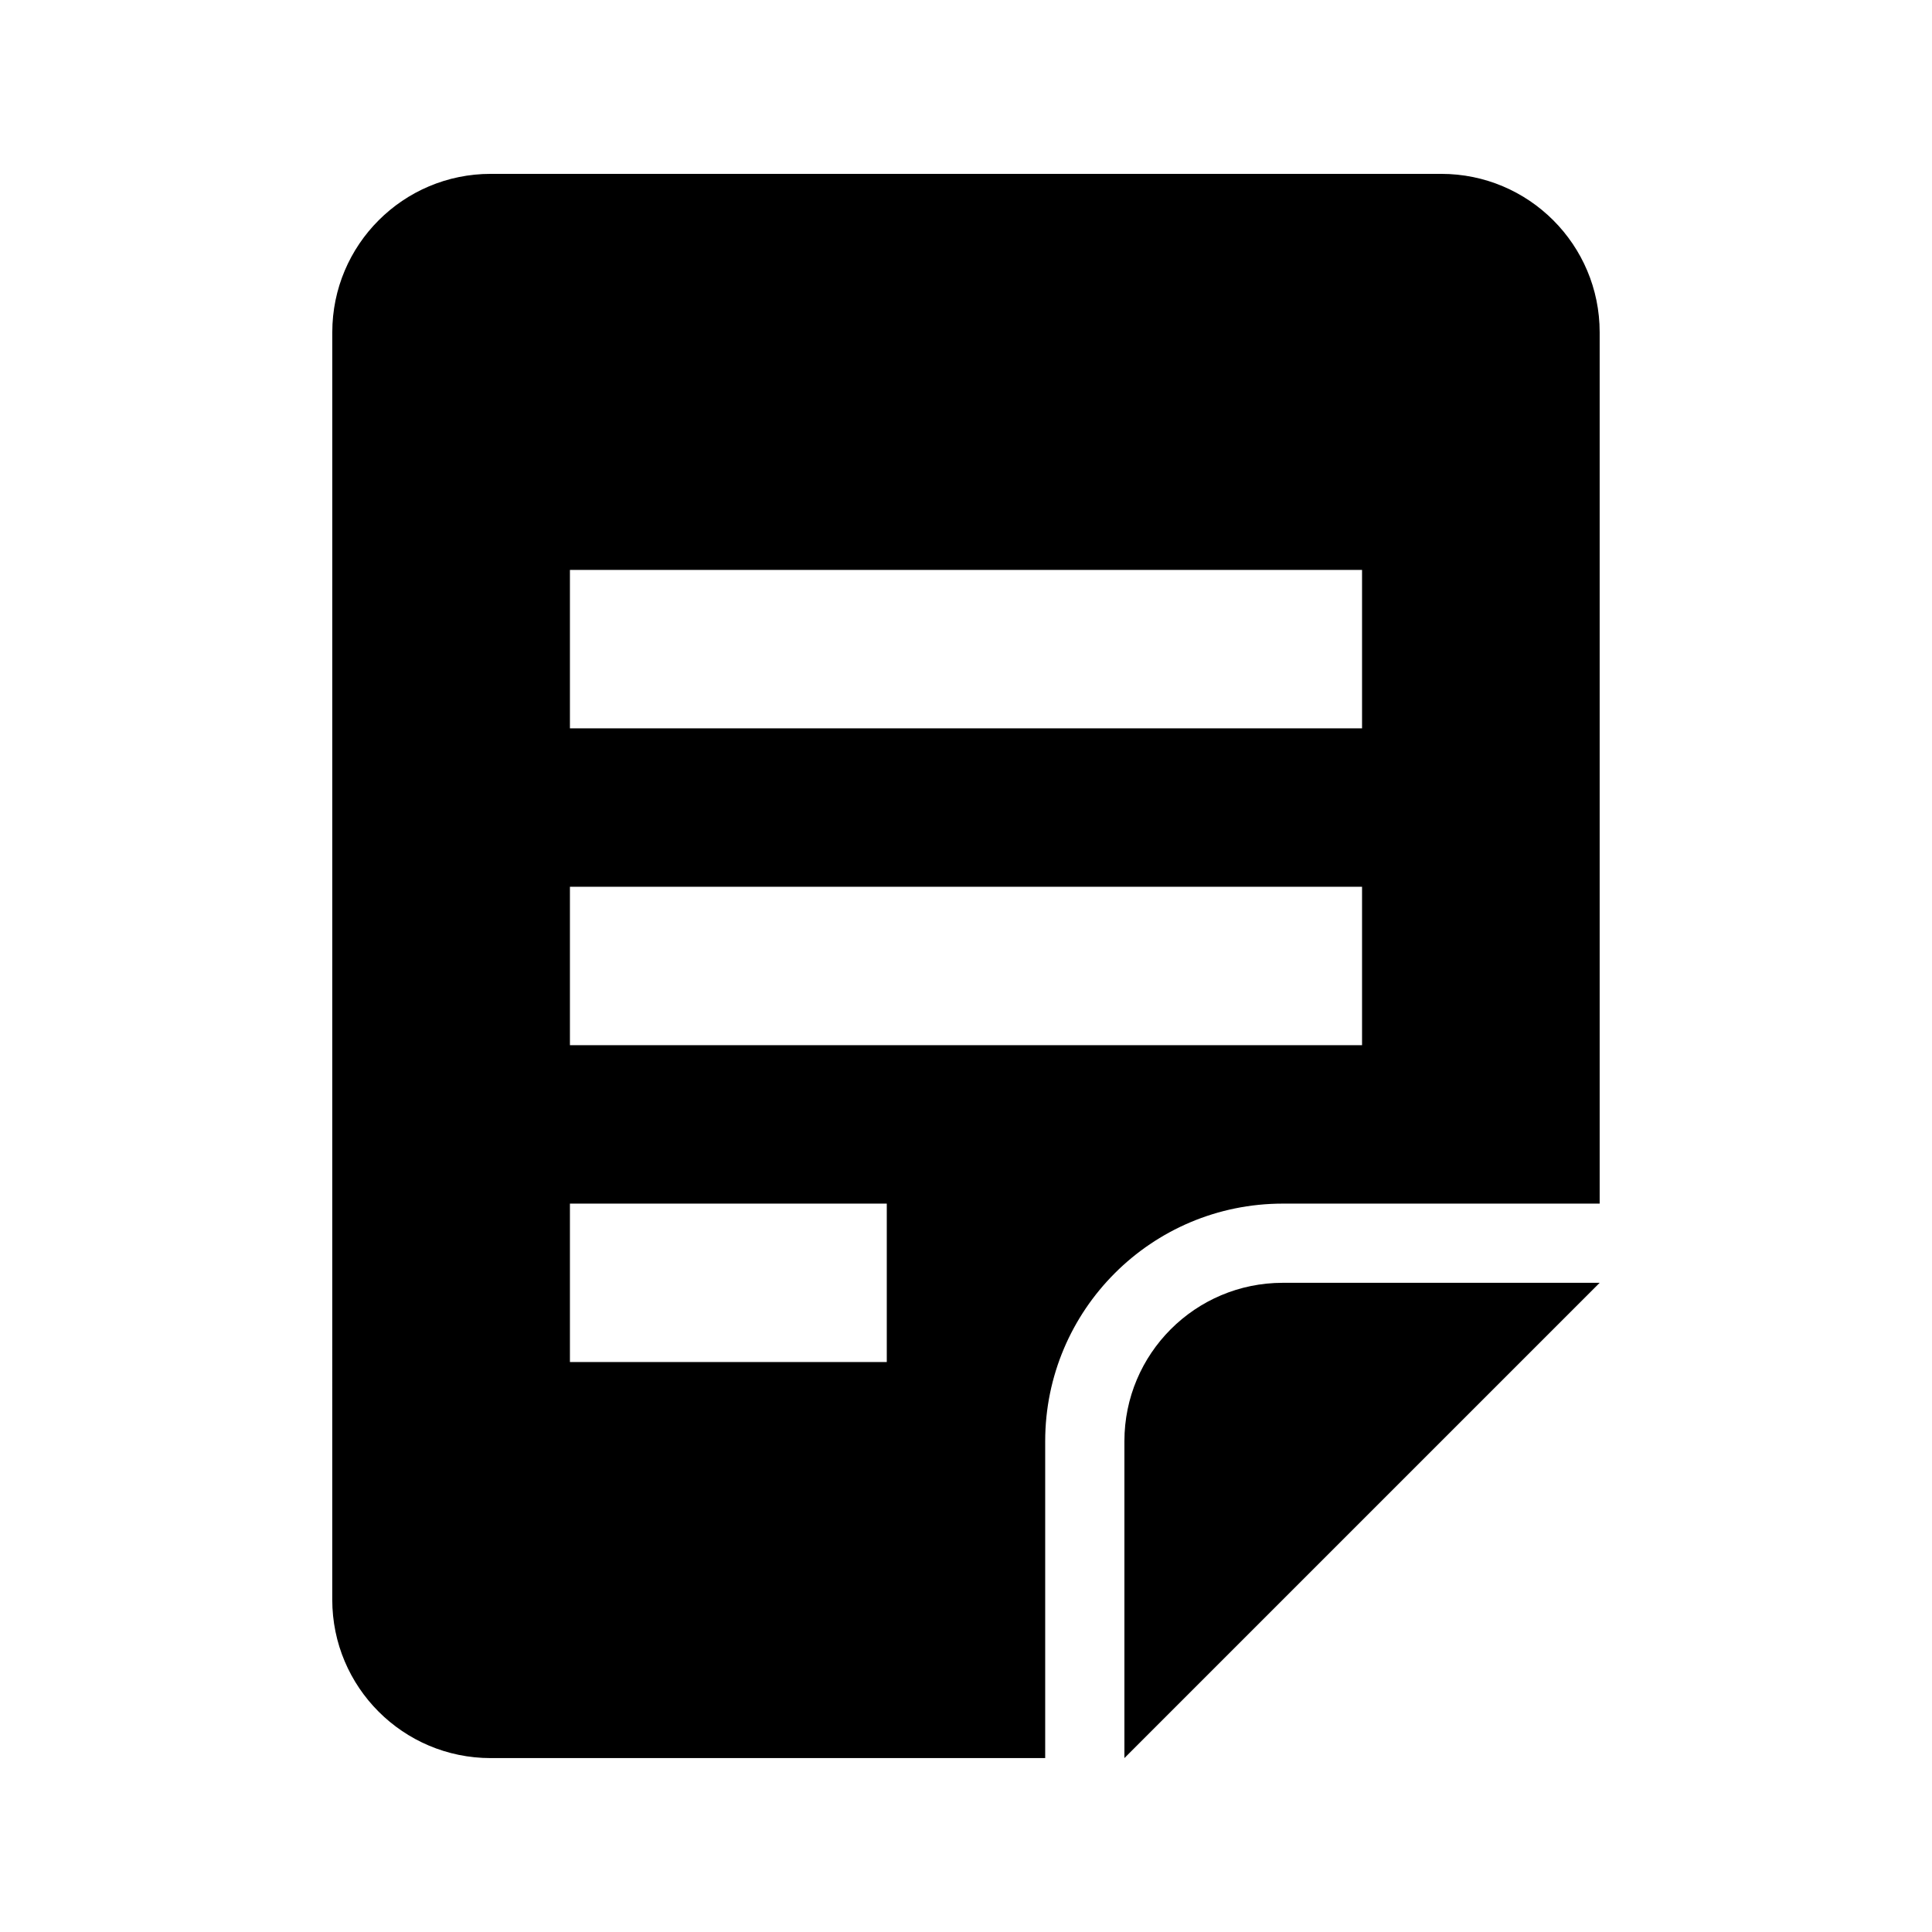
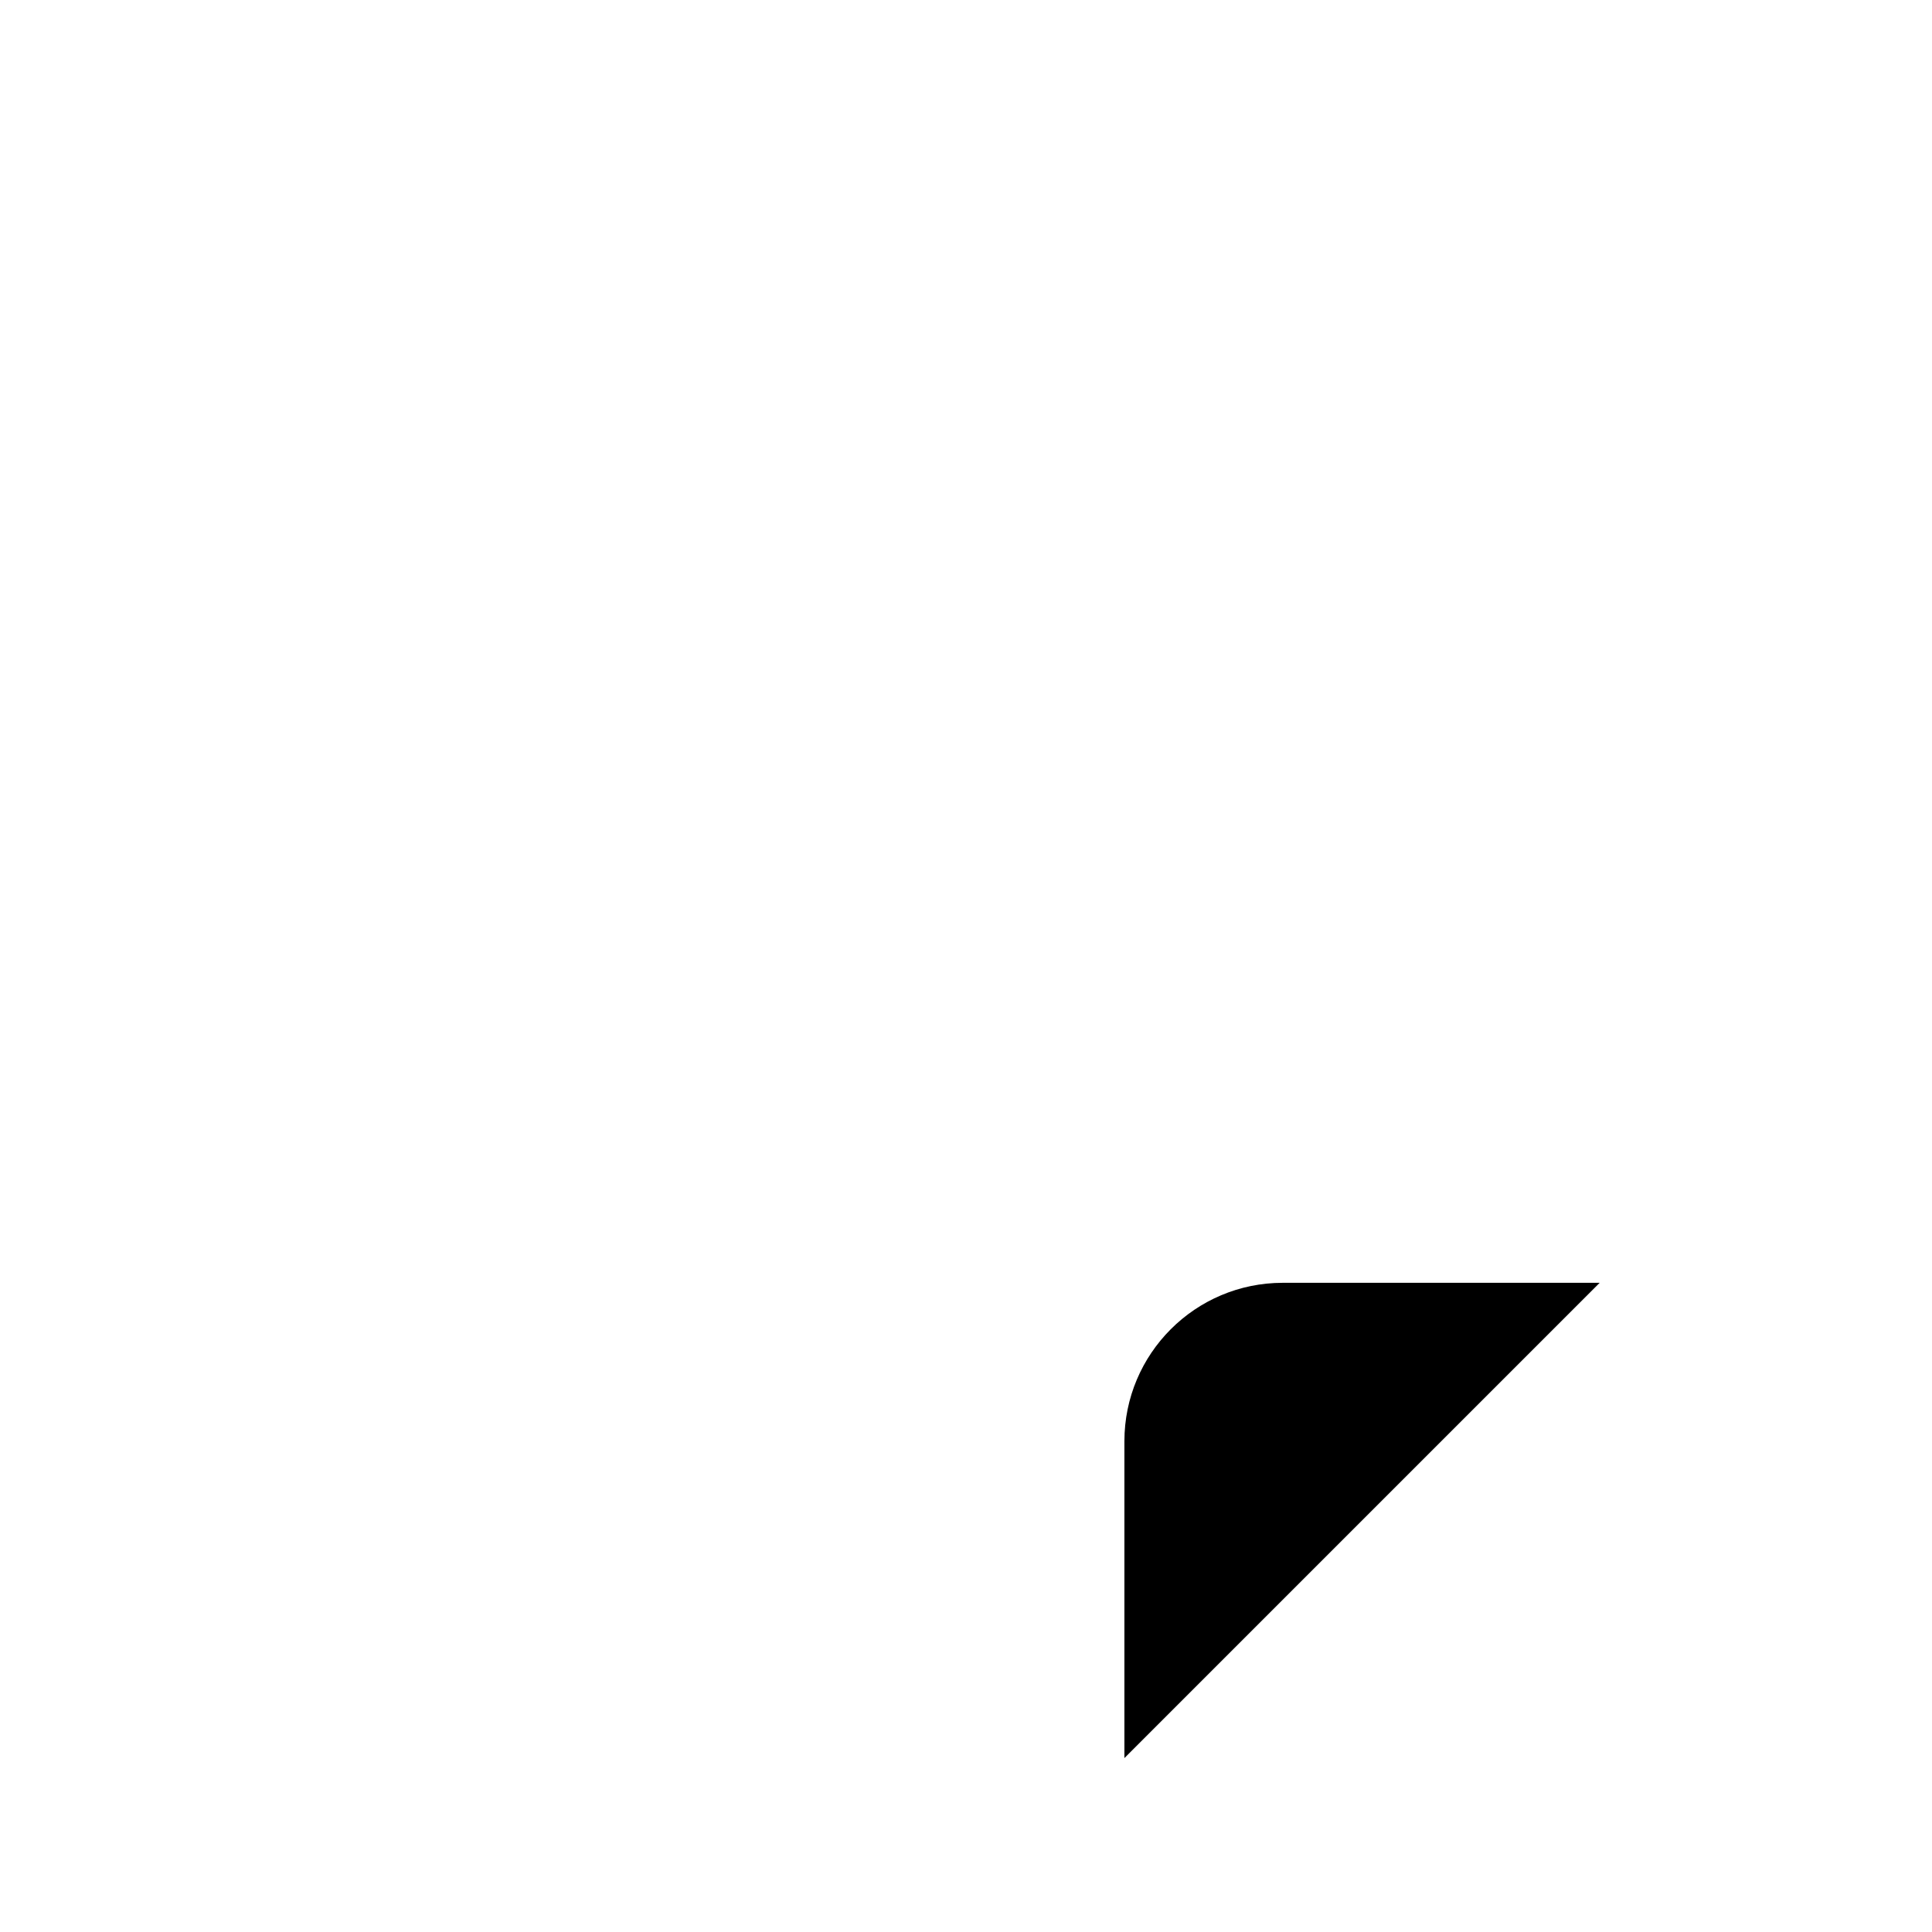
<svg xmlns="http://www.w3.org/2000/svg" fill="#000000" width="800px" height="800px" version="1.1" viewBox="144 144 512 512">
  <g>
-     <path d="m232.06 232.06c0-23.188 18.797-41.984 41.984-41.984h251.9c23.191 0 41.984 18.797 41.984 41.984v230.91h-83.969c-34.781 0-62.973 28.195-62.973 62.973v83.969h-146.95c-23.188 0-41.984-18.797-41.984-41.984zm62.977 62.977h209.92v41.984h-209.92zm209.92 83.969h-209.92v41.984h209.92zm-209.92 83.969h83.969v41.98h-83.969z" fill-rule="evenodd" />
    <path d="m567.93 483.96-125.95 125.95v-83.969c0-23.188 18.793-41.984 41.98-41.984z" />
  </g>
</svg>